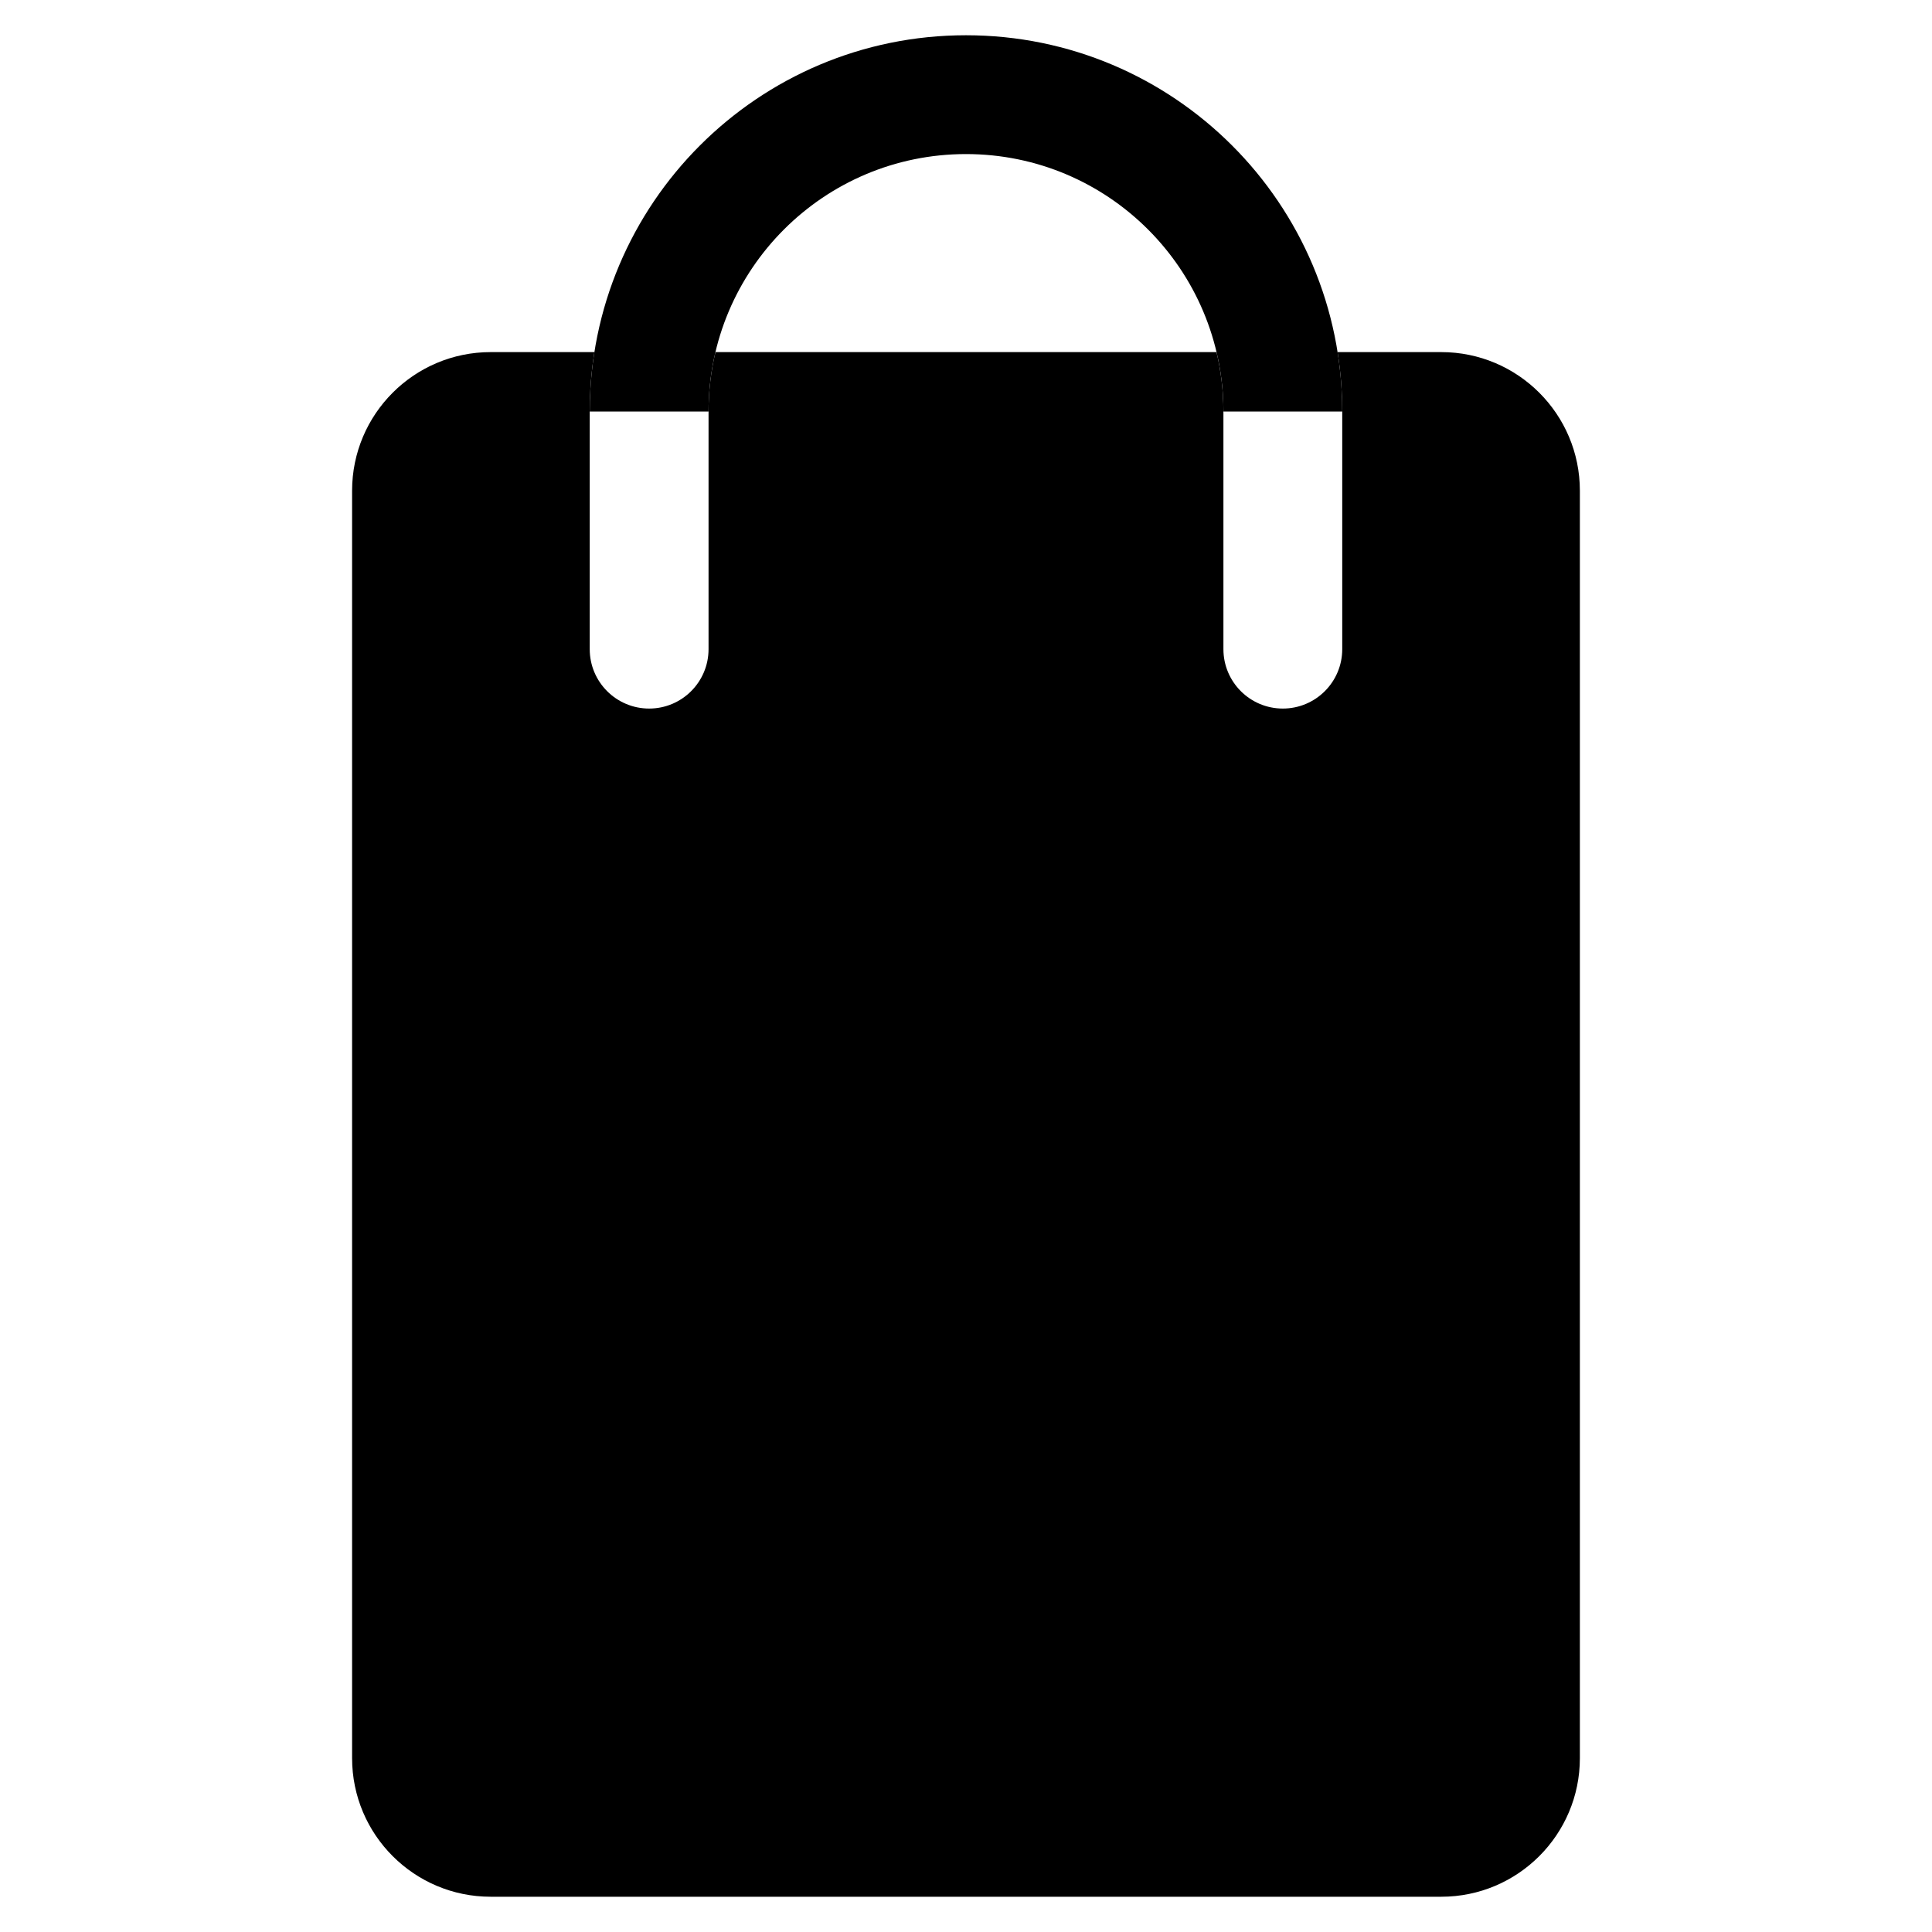
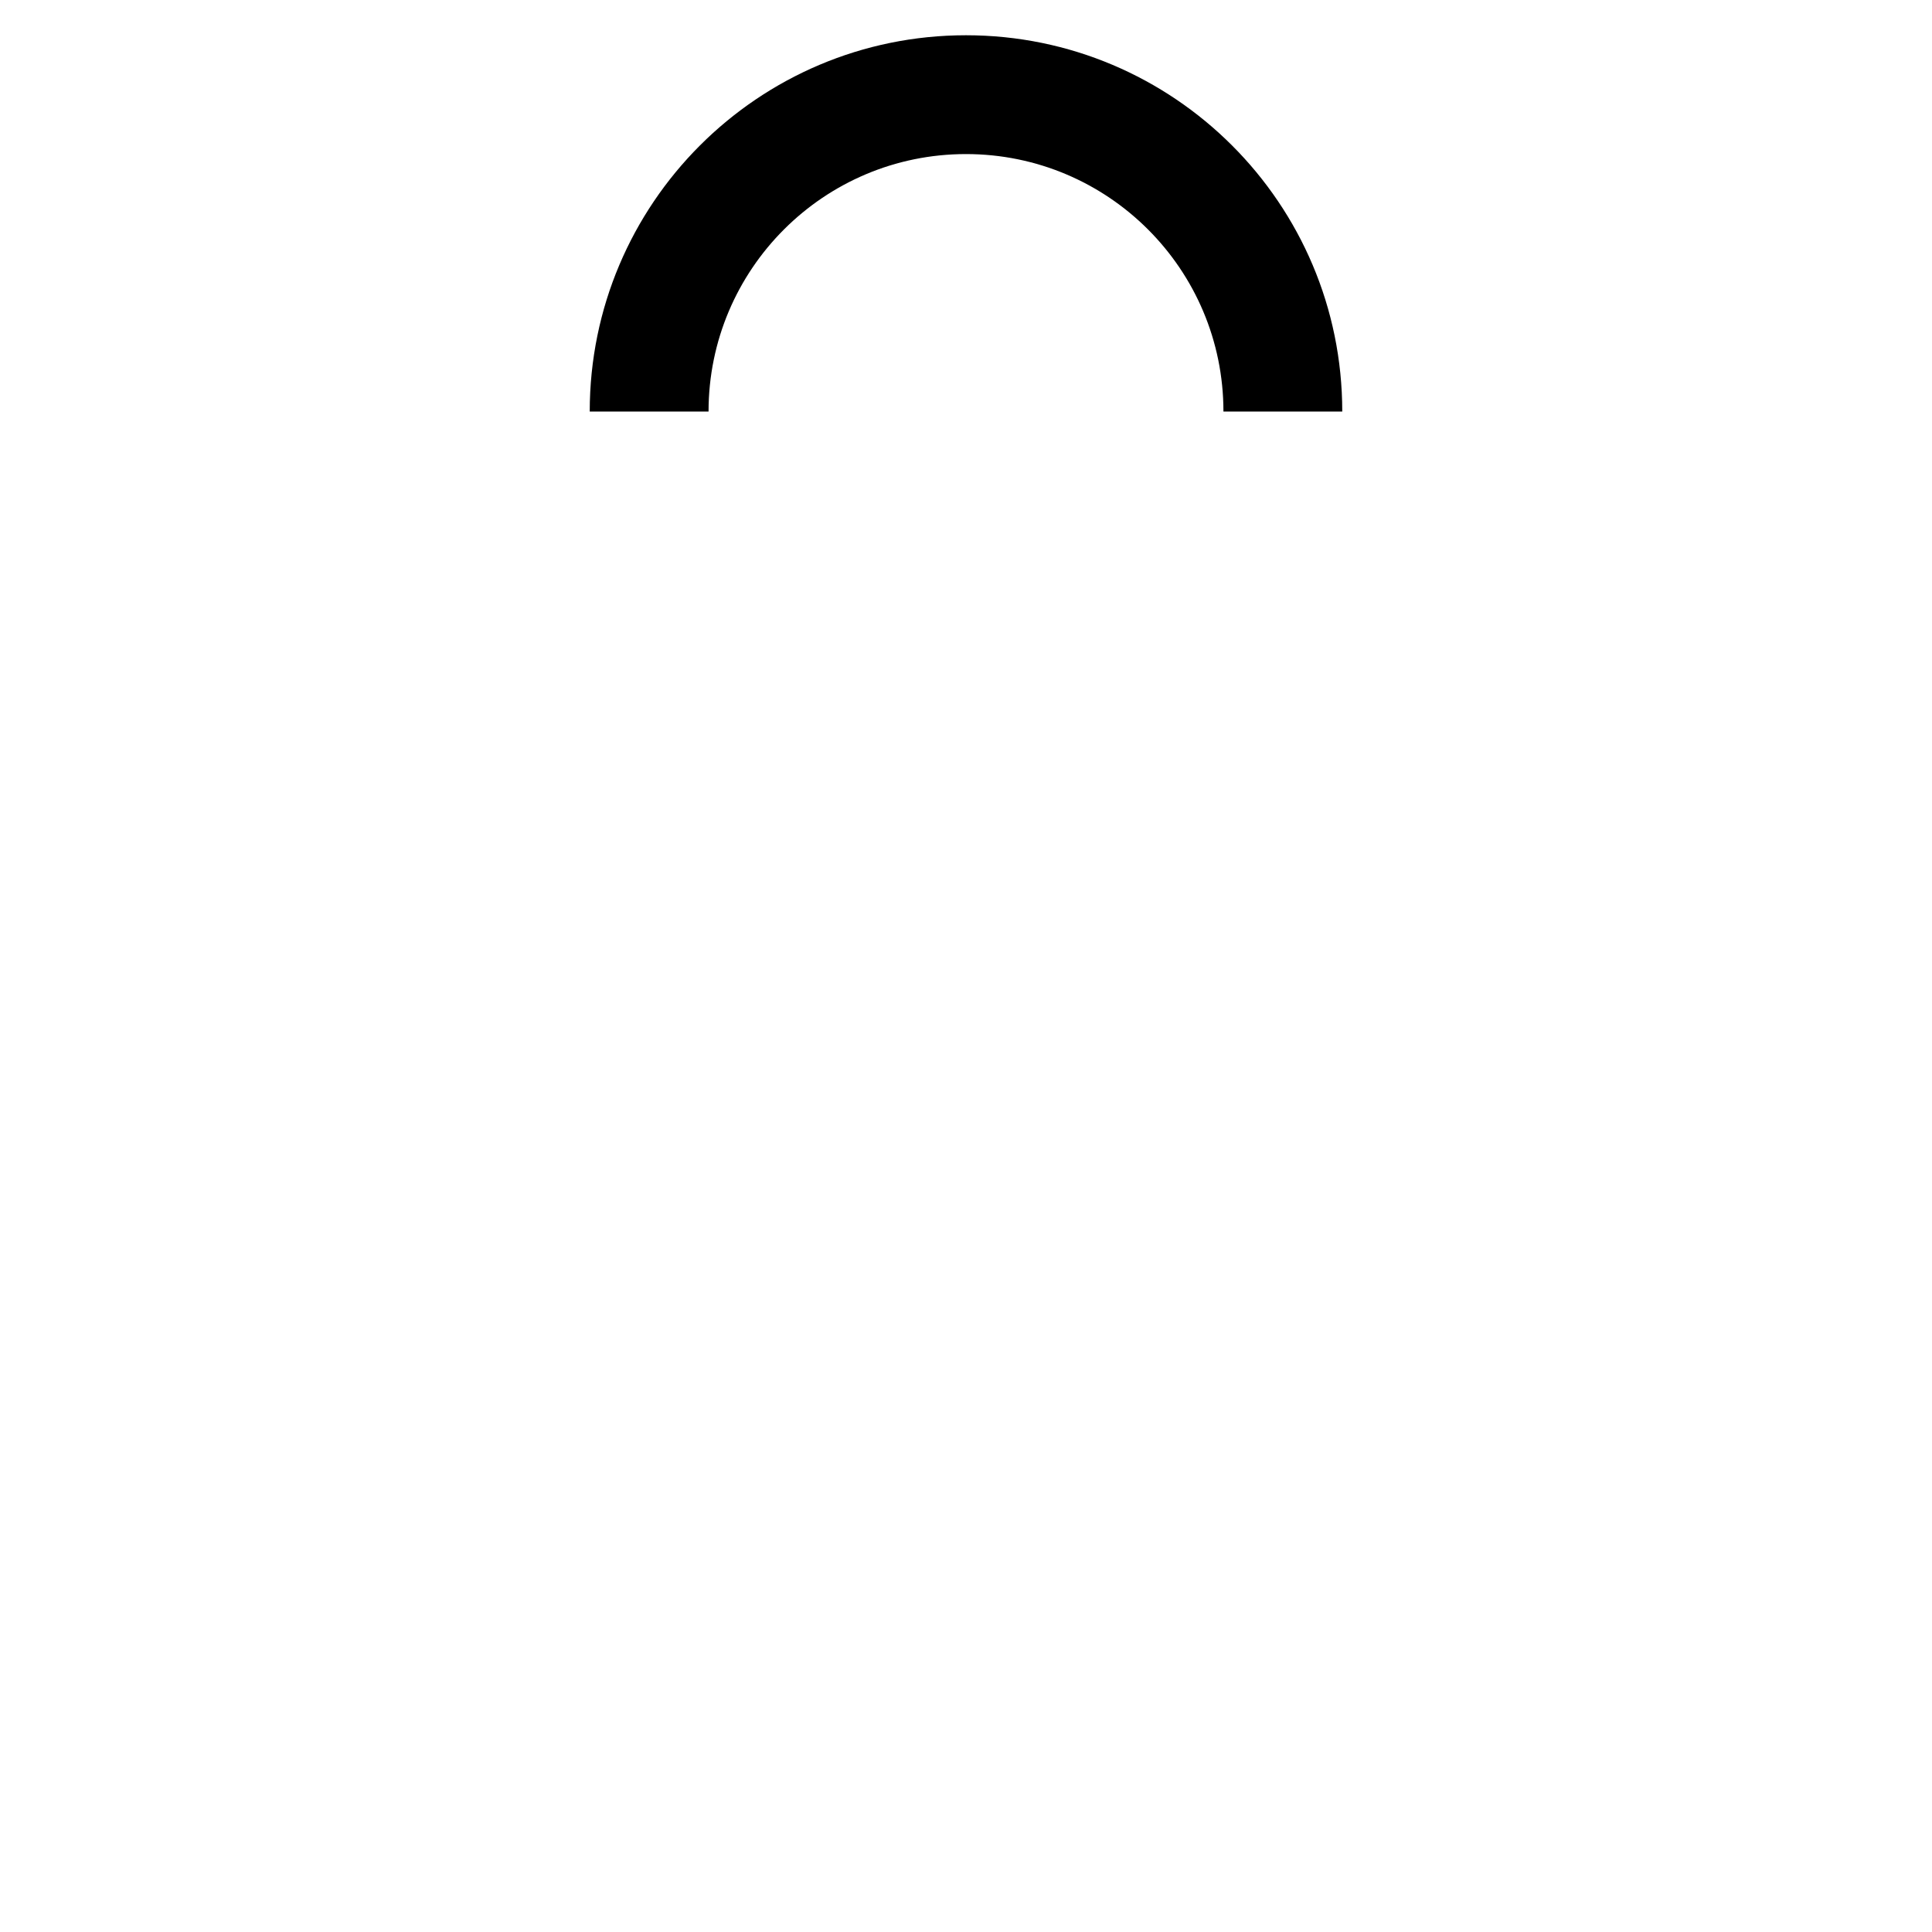
<svg xmlns="http://www.w3.org/2000/svg" fill="#000000" width="800px" height="800px" version="1.1" viewBox="144 144 512 512">
  <g fill-rule="evenodd">
    <path d="m400 184.83c-37.68 0-68.227 30.547-68.227 68.227h-31.488c0-55.07 44.645-99.715 99.715-99.715s99.711 44.645 99.711 99.715h-31.488c0-37.68-30.547-68.227-68.223-68.227z" />
-     <path d="m466.39 237.31h-132.79c-1.195 5.055-1.828 10.328-1.828 15.746v62.977c0 8.695-7.047 15.742-15.742 15.742s-15.746-7.047-15.746-15.742v-62.977c0-5.359 0.422-10.617 1.238-15.746h-27.477c-20.289 0-36.738 16.449-36.738 36.738v335.87c0 20.289 16.449 36.738 36.738 36.738h251.9c20.289 0 36.738-16.449 36.738-36.738v-335.87c0-20.289-16.449-36.738-36.738-36.738h-27.477c0.816 5.129 1.238 10.387 1.238 15.746v62.977c0 8.695-7.051 15.742-15.746 15.742-8.691 0-15.742-7.047-15.742-15.742v-62.977c0-5.418-0.633-10.691-1.828-15.746z" />
  </g>
</svg>